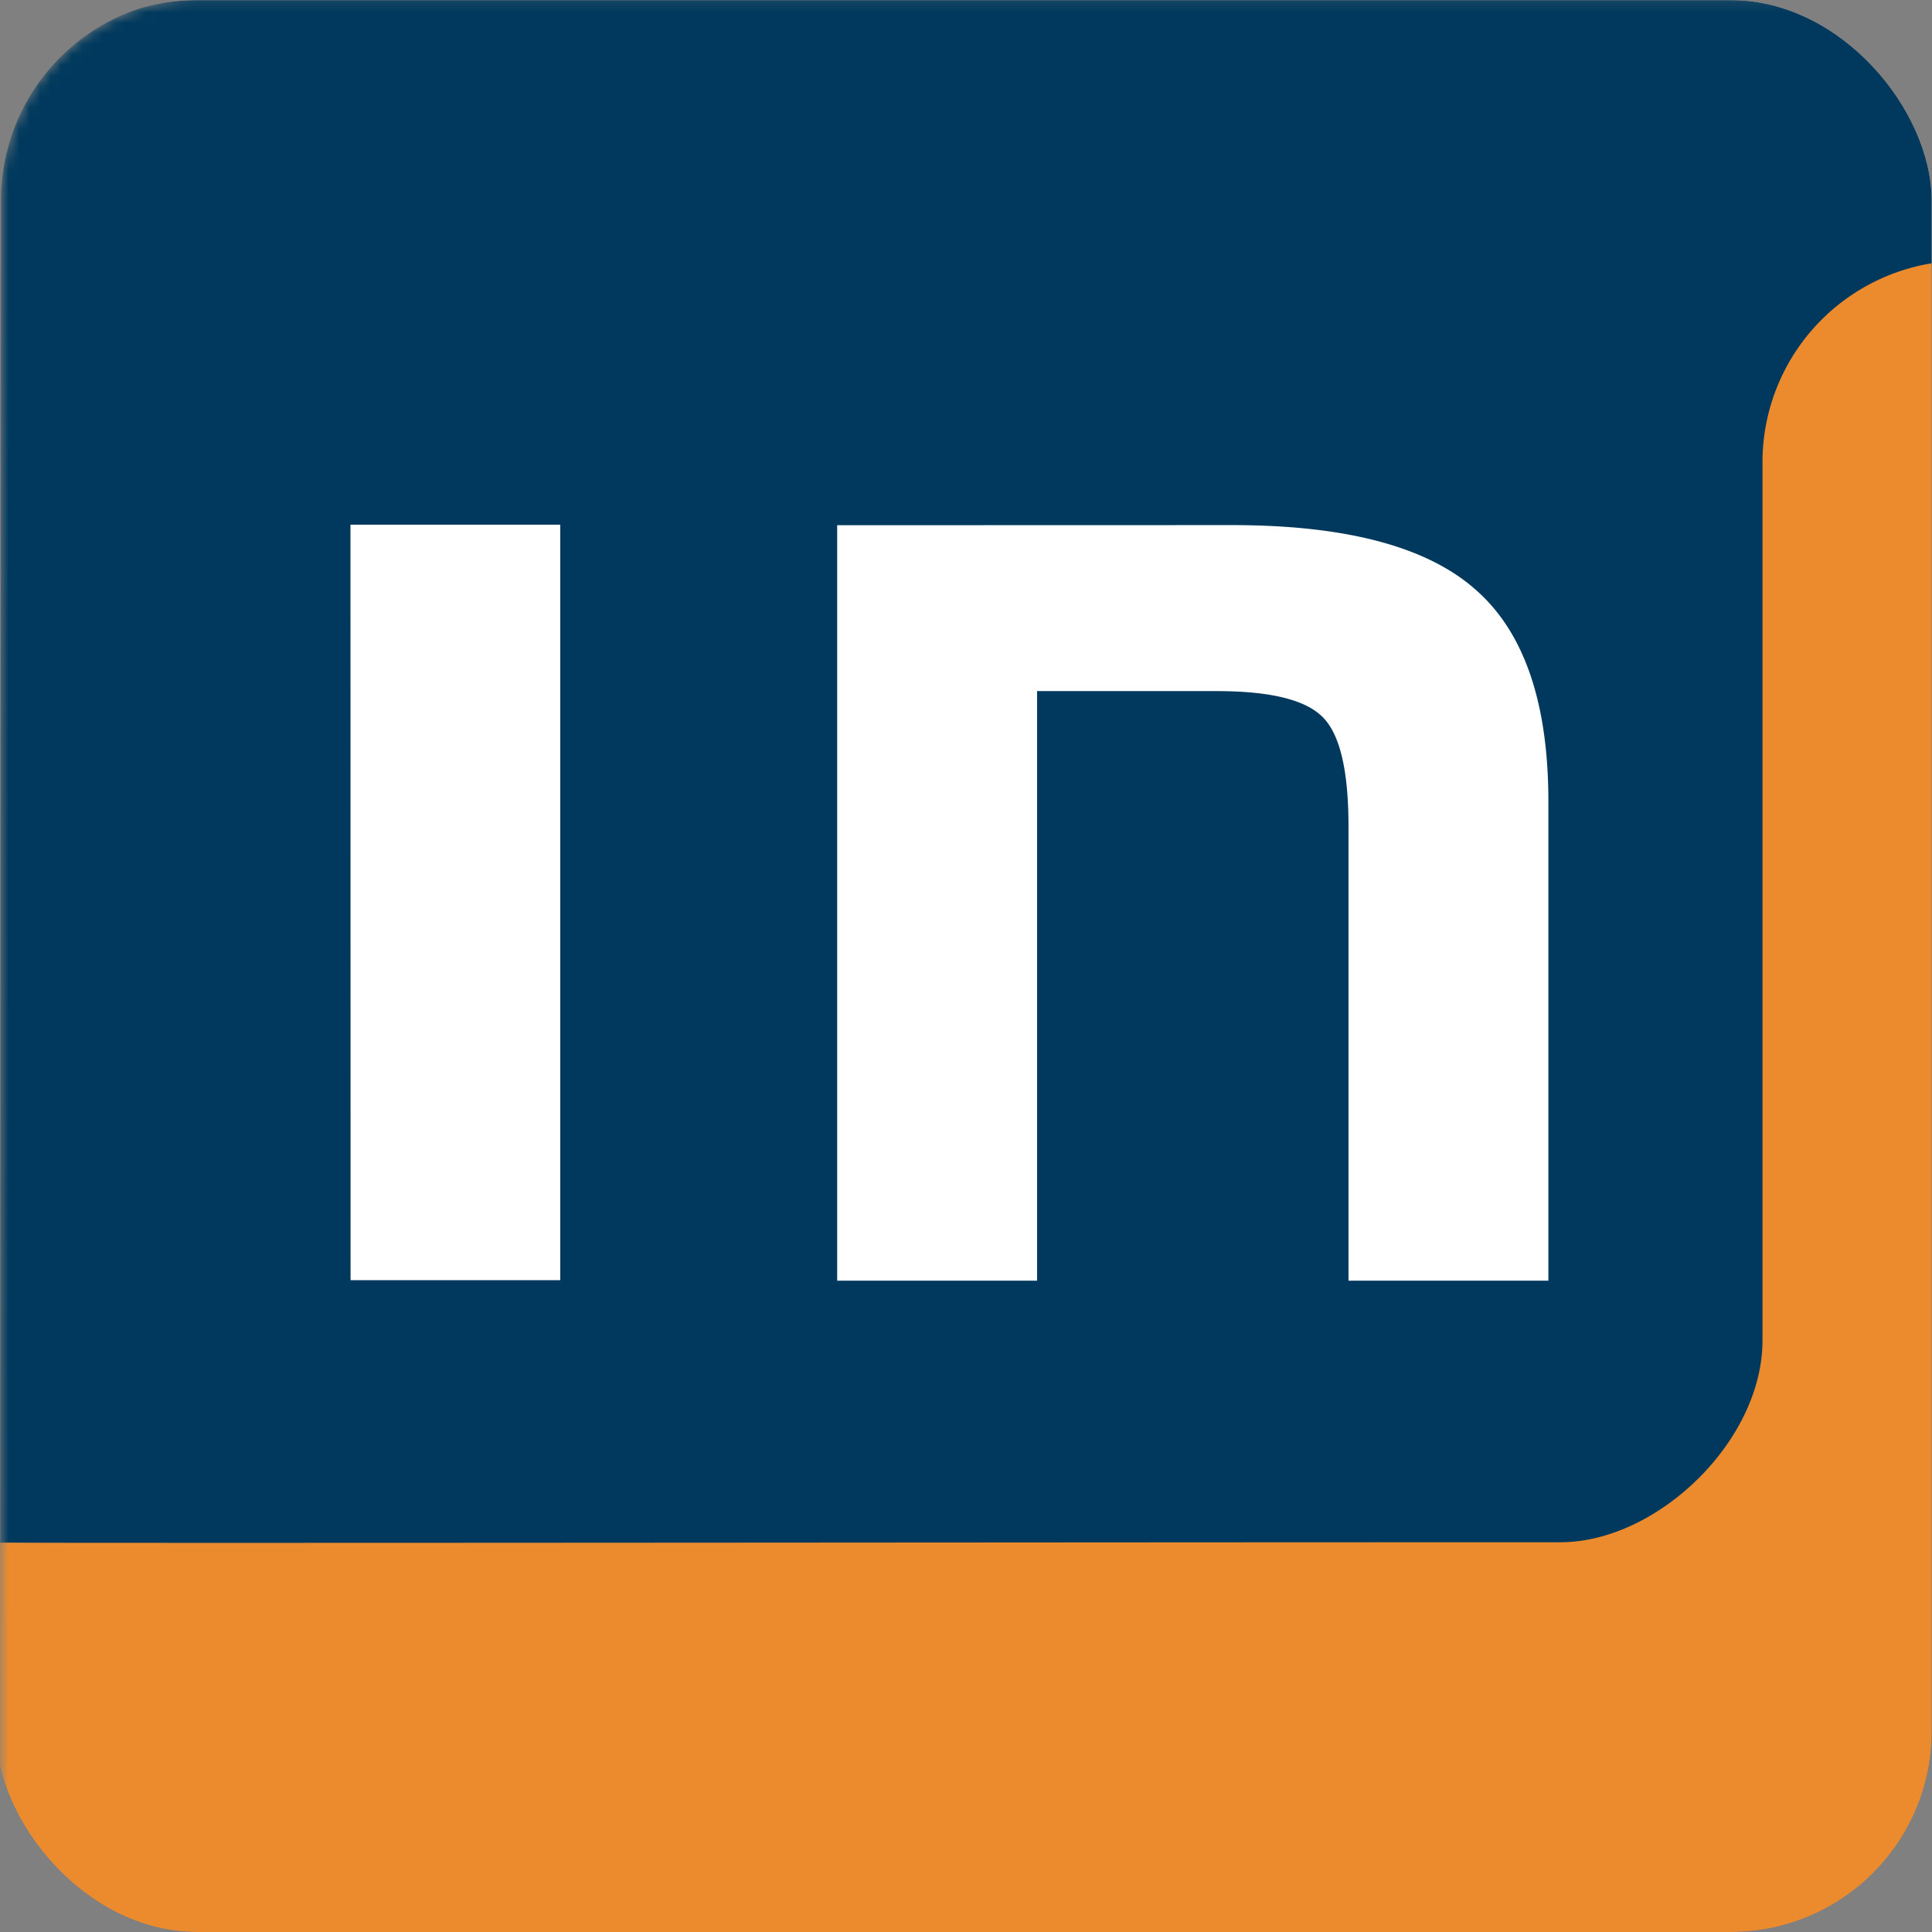
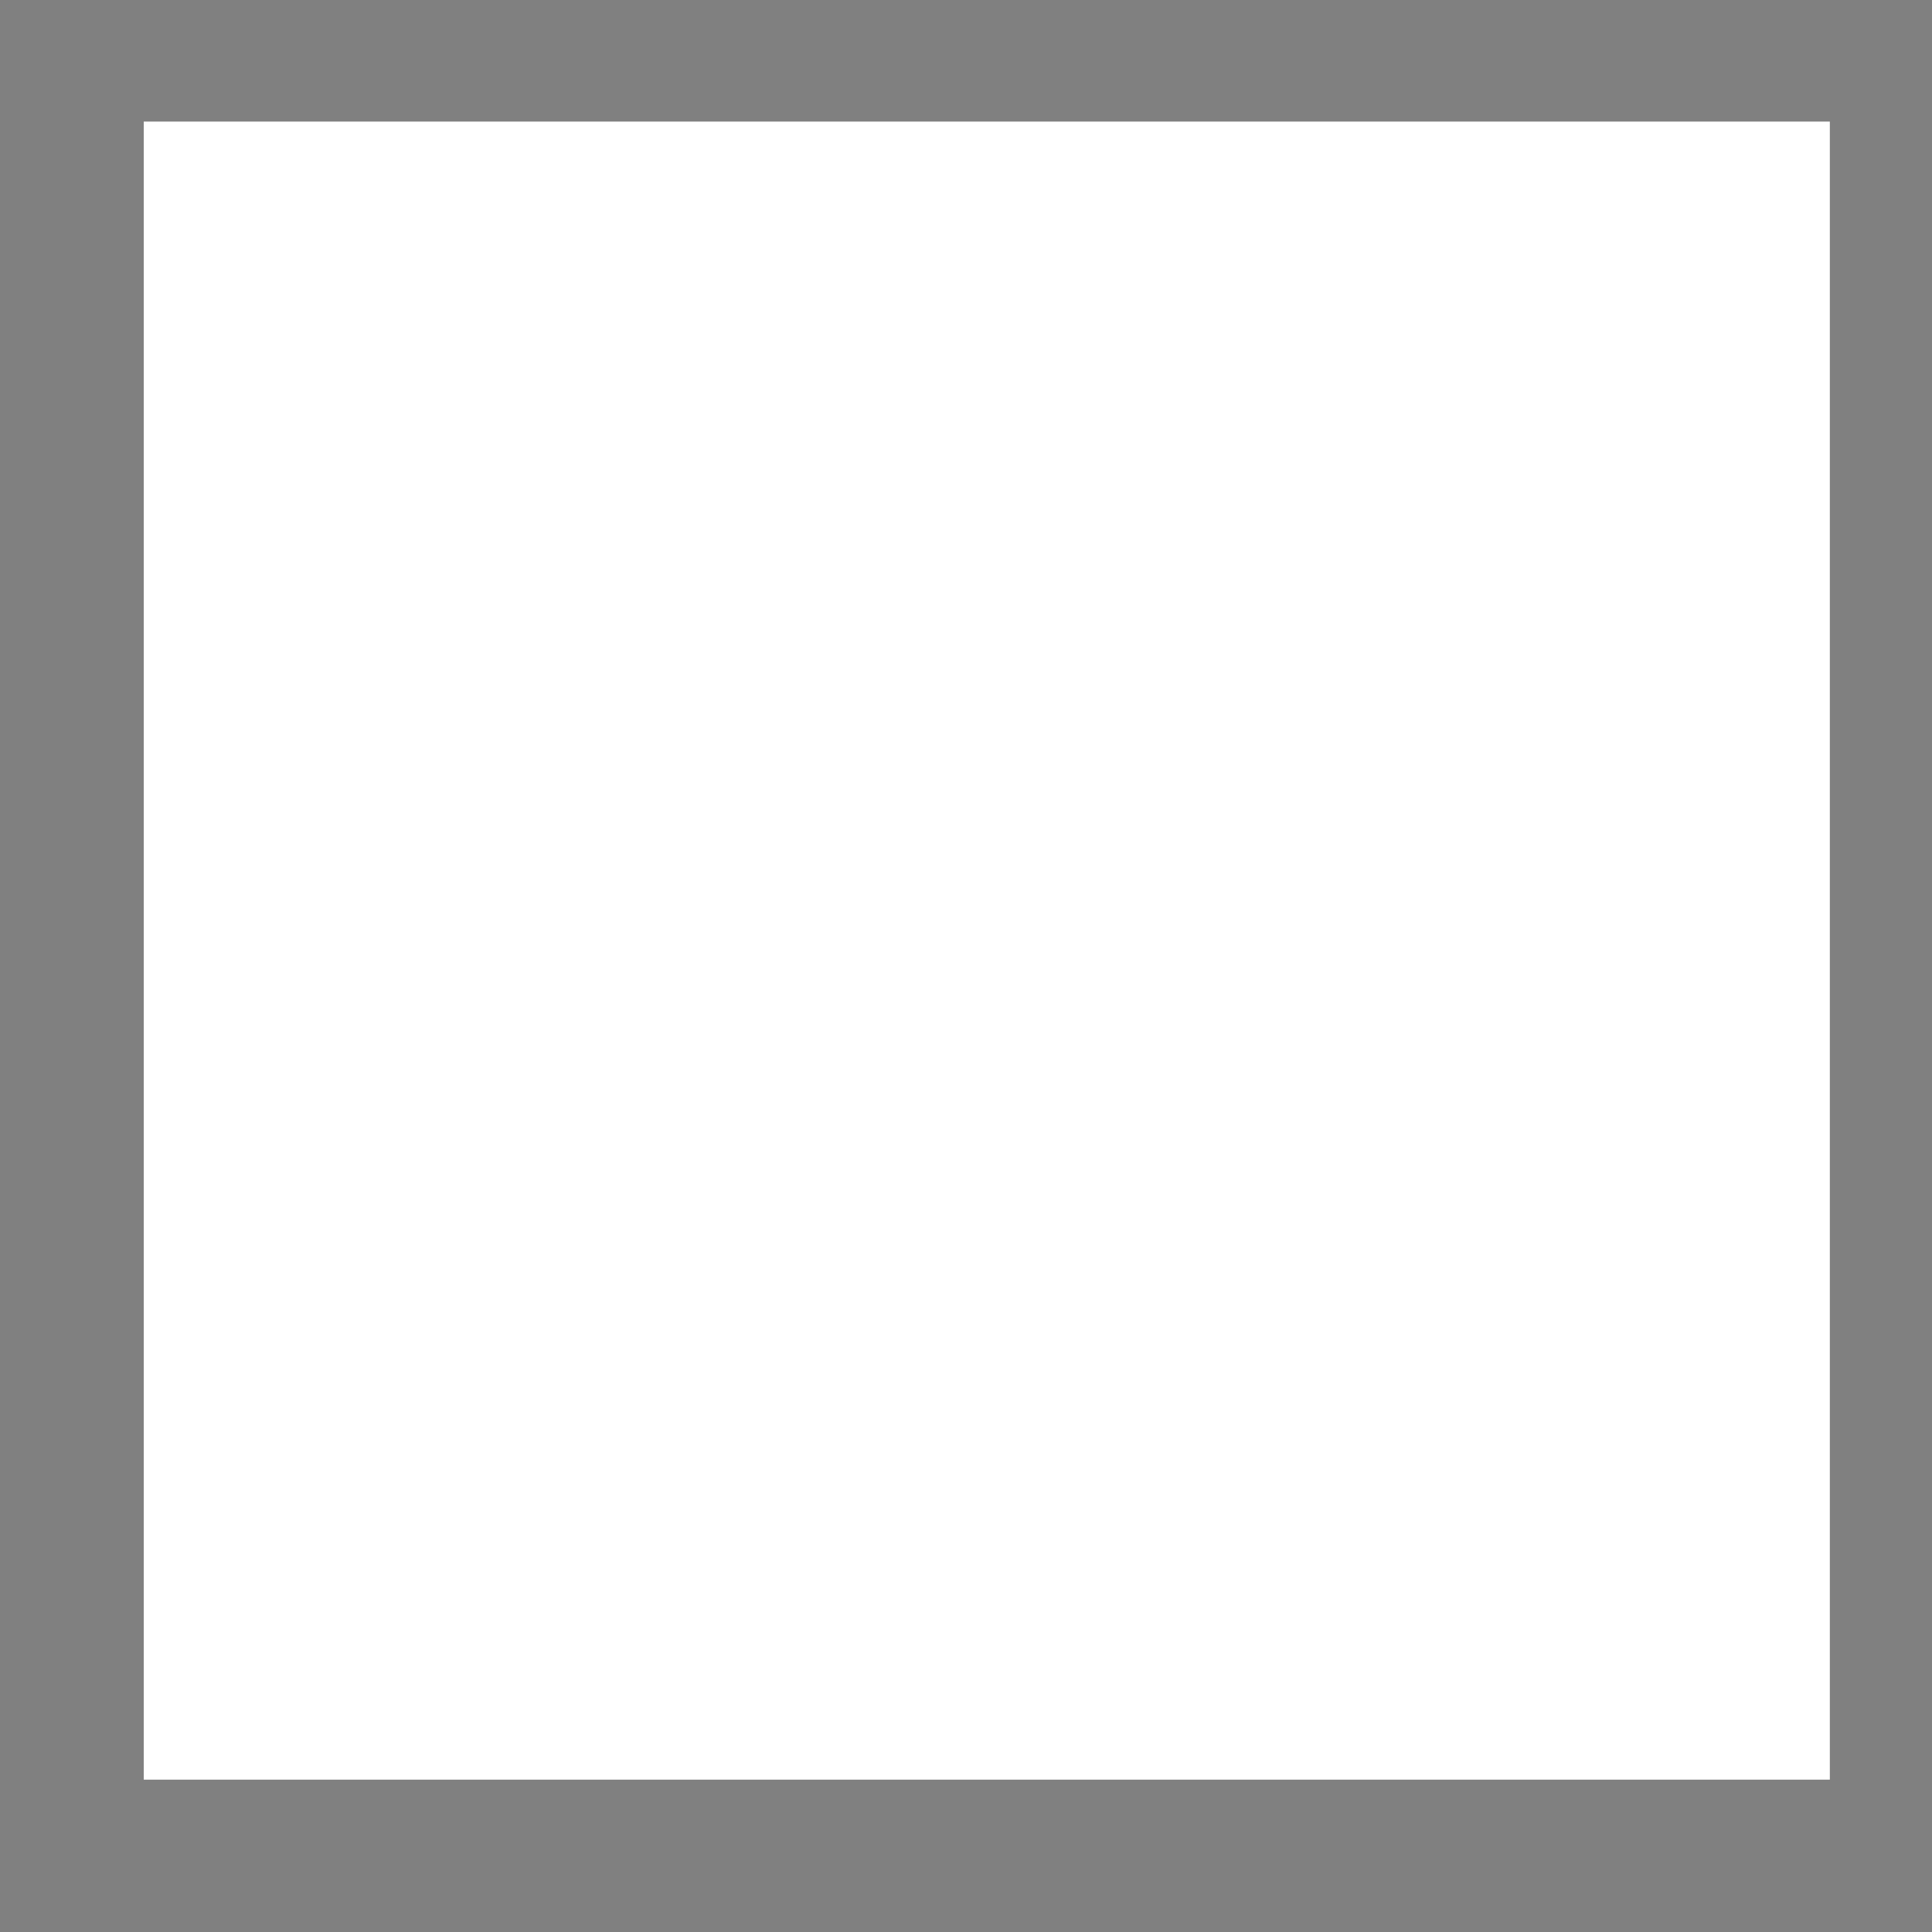
<svg xmlns="http://www.w3.org/2000/svg" xmlns:xlink="http://www.w3.org/1999/xlink" width="184" height="184">
  <rect width="100%" height="100%" fill="#808080" stroke="none" />
  <defs>
    <clipPath id="a" clipPathUnits="userSpaceOnUse">
-       <rect width="183.99" height="183.99" x=".31" y=".31" ry="19.1" style="fill:none;stroke:#000;stroke-width:.611" />
-     </clipPath>
-     <path id="b" d="M.8 19.45A19.24 19.24 0 0 1 20.3.12h693.45c10.41 0 19.38 7.96 19.38 19.33l-.03 162.91c0 11.14-8.53 19.58-19.38 19.58L20.17 202C8.52 202 .7 192.77.7 182.42L.81 19.45" />
+       </clipPath>
  </defs>
  <path d="M13.69 11.58h160.58v157.91H13.69z" style="fill:#fff" />
  <g fill="none" fill-rule="evenodd" clip-path="url(#a)" transform="matrix(1.002 0 0 1 -.7 -.3)">
    <mask id="c" fill="#fff">
      <use xlink:href="#b" width="100%" height="100%" />
    </mask>
-     <path fill="#00395d" d="M733.12 25.12H187.33c-10.42 0-8.53 13.23-9.06 23.71l-4.01 79.13c-.5 9.6-13.06 27.47-22.23 27.47-46.65 0-121.66-8.16-151.31-8.2L.8 19.45A19.24 19.24 0 0 1 20.29.12h693.45c10.41 0 19.38 7.96 19.38 19.33zm-699.1 97.1h19.93V50.27H34.01Zm46.25-71.9v71.95h19V66.12h17.07c5.02 0 8.35.8 10 2.4 1.69 1.6 2.53 5.09 2.53 10.47v43.28h19V76.65c0-9.42-2.3-16.16-6.93-20.2-4.62-4.1-12.33-6.14-23.14-6.14z" mask="url(#c)" />
-     <path fill="#eb8b2d" d="M-12.74 147.15c.03.18 101.83.03 161.76.03 9.17 0 19.2-9.61 19.2-19.22V44.2a19.2 19.2 0 0 1 19.11-19.08C333.13 234.16-14.62 274.74-12.74 147.15z" mask="url(#c)" />
  </g>
</svg>